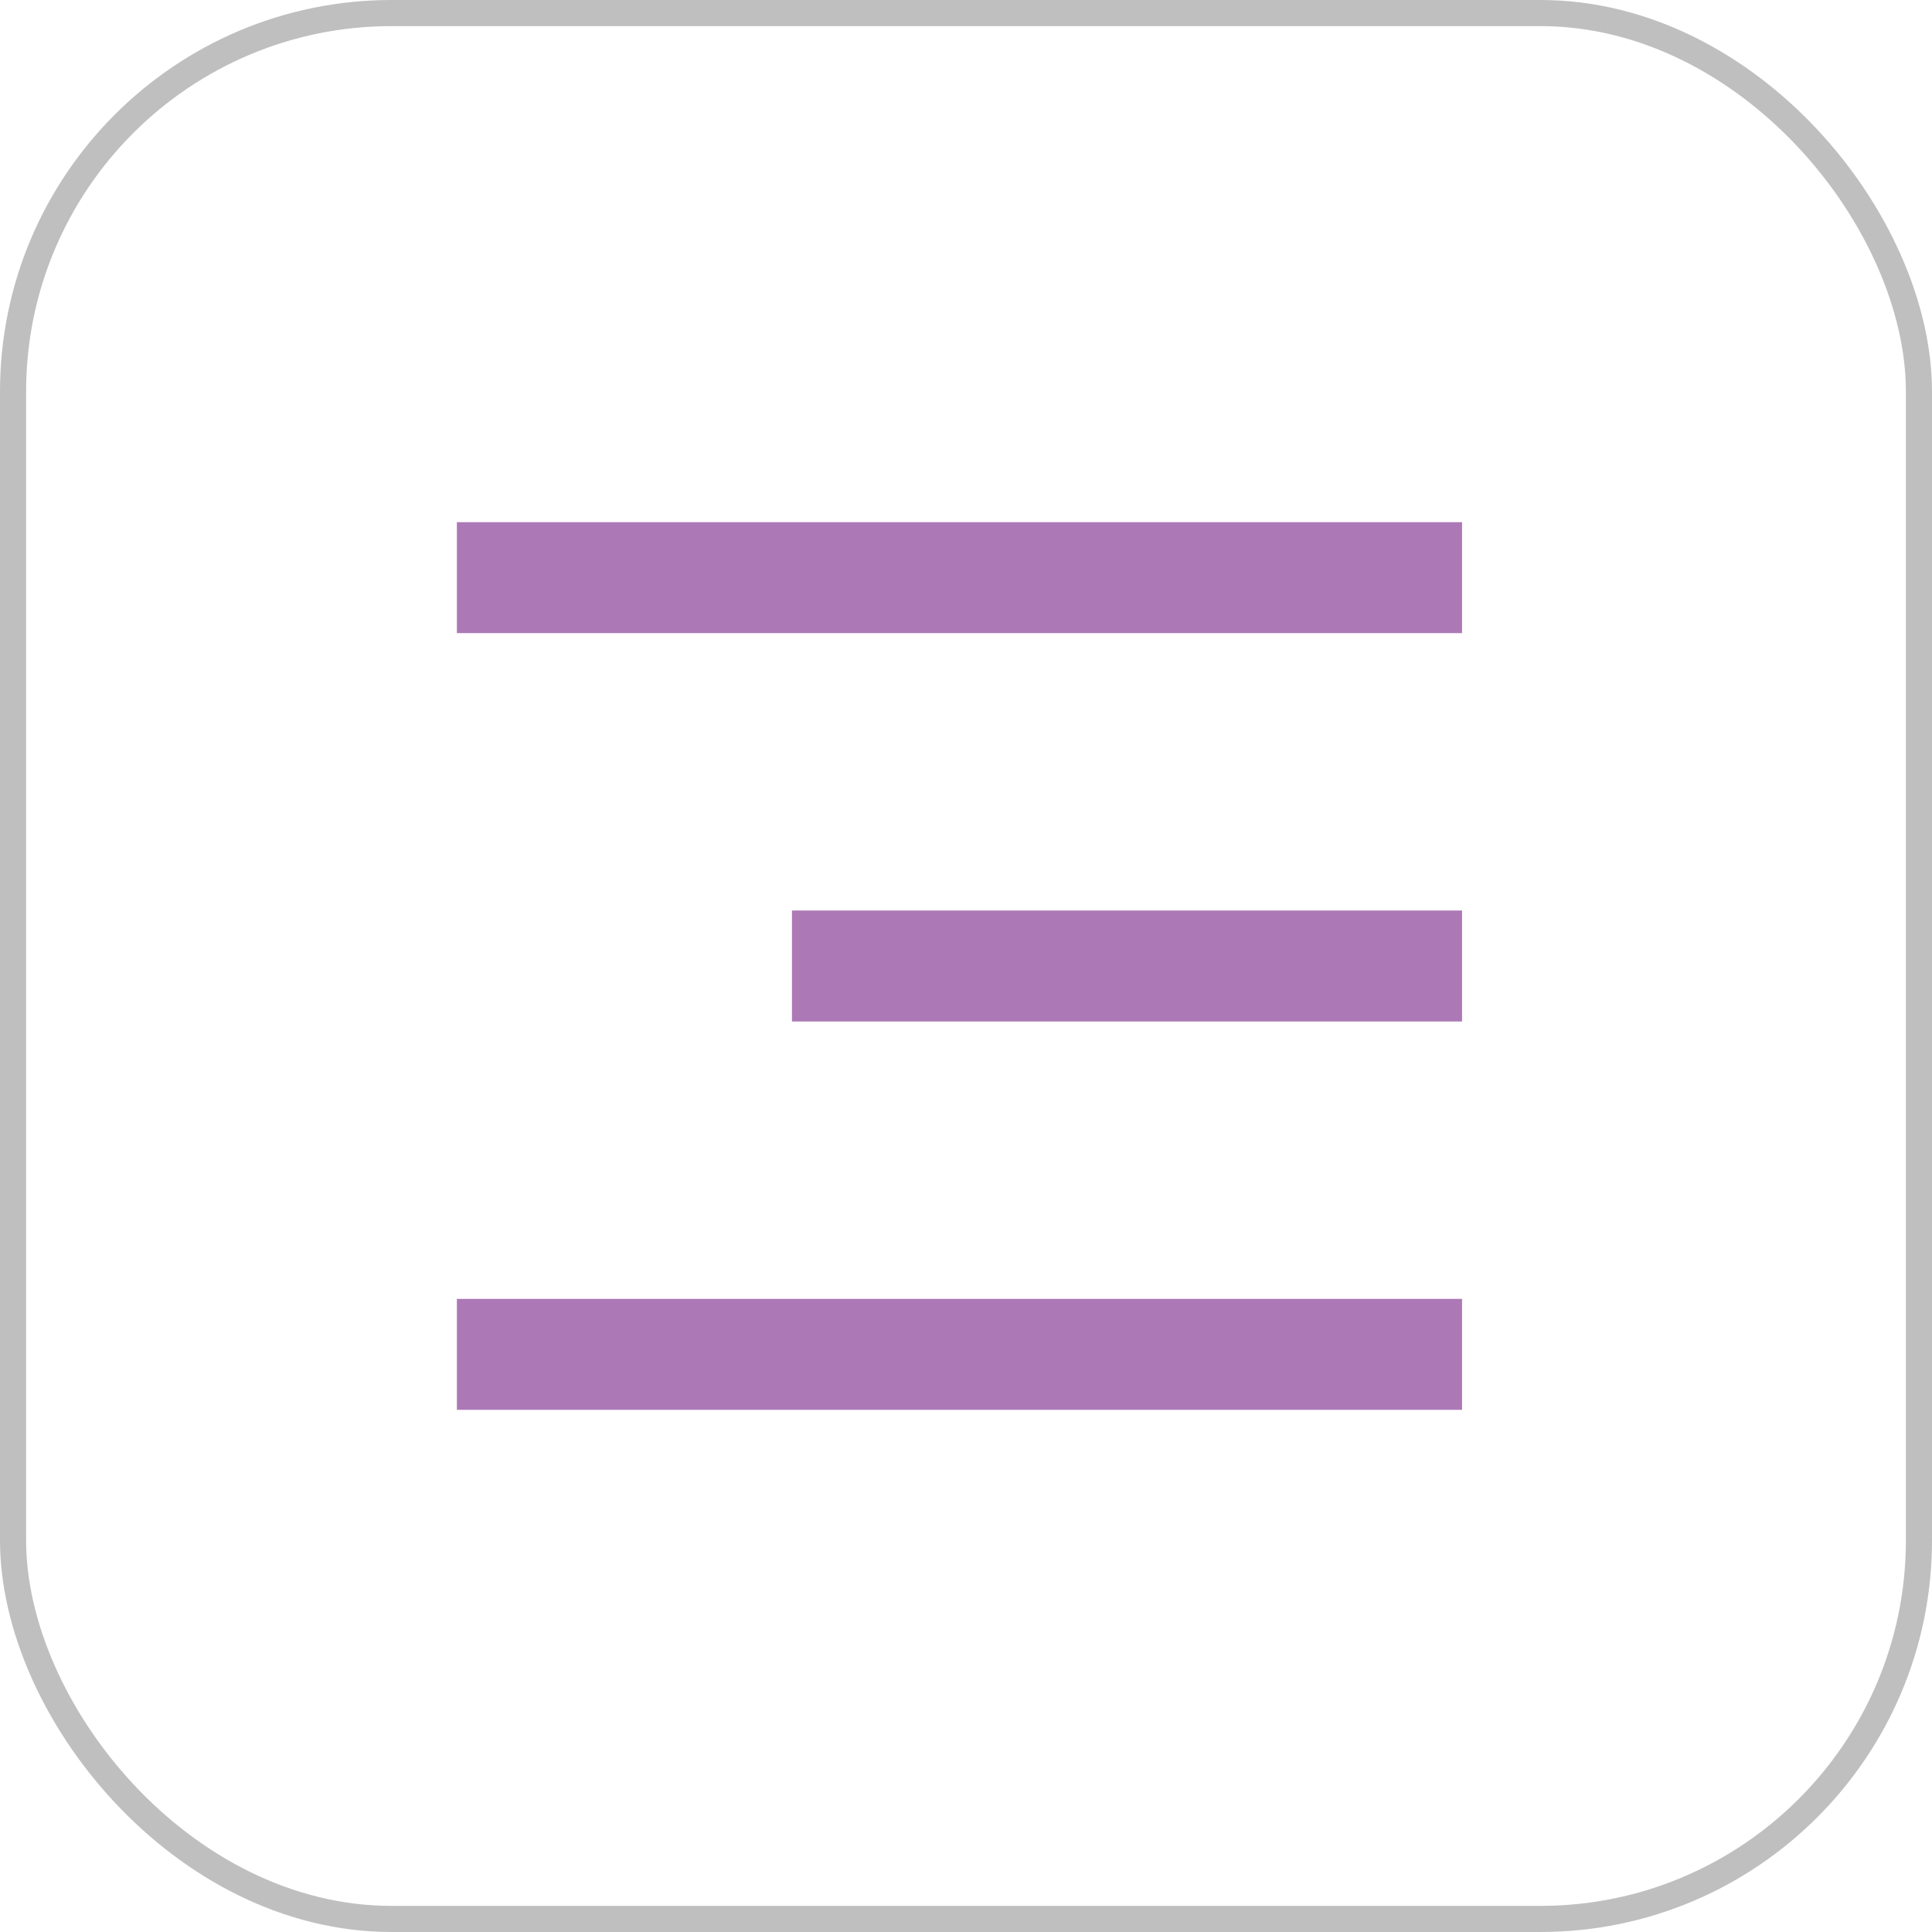
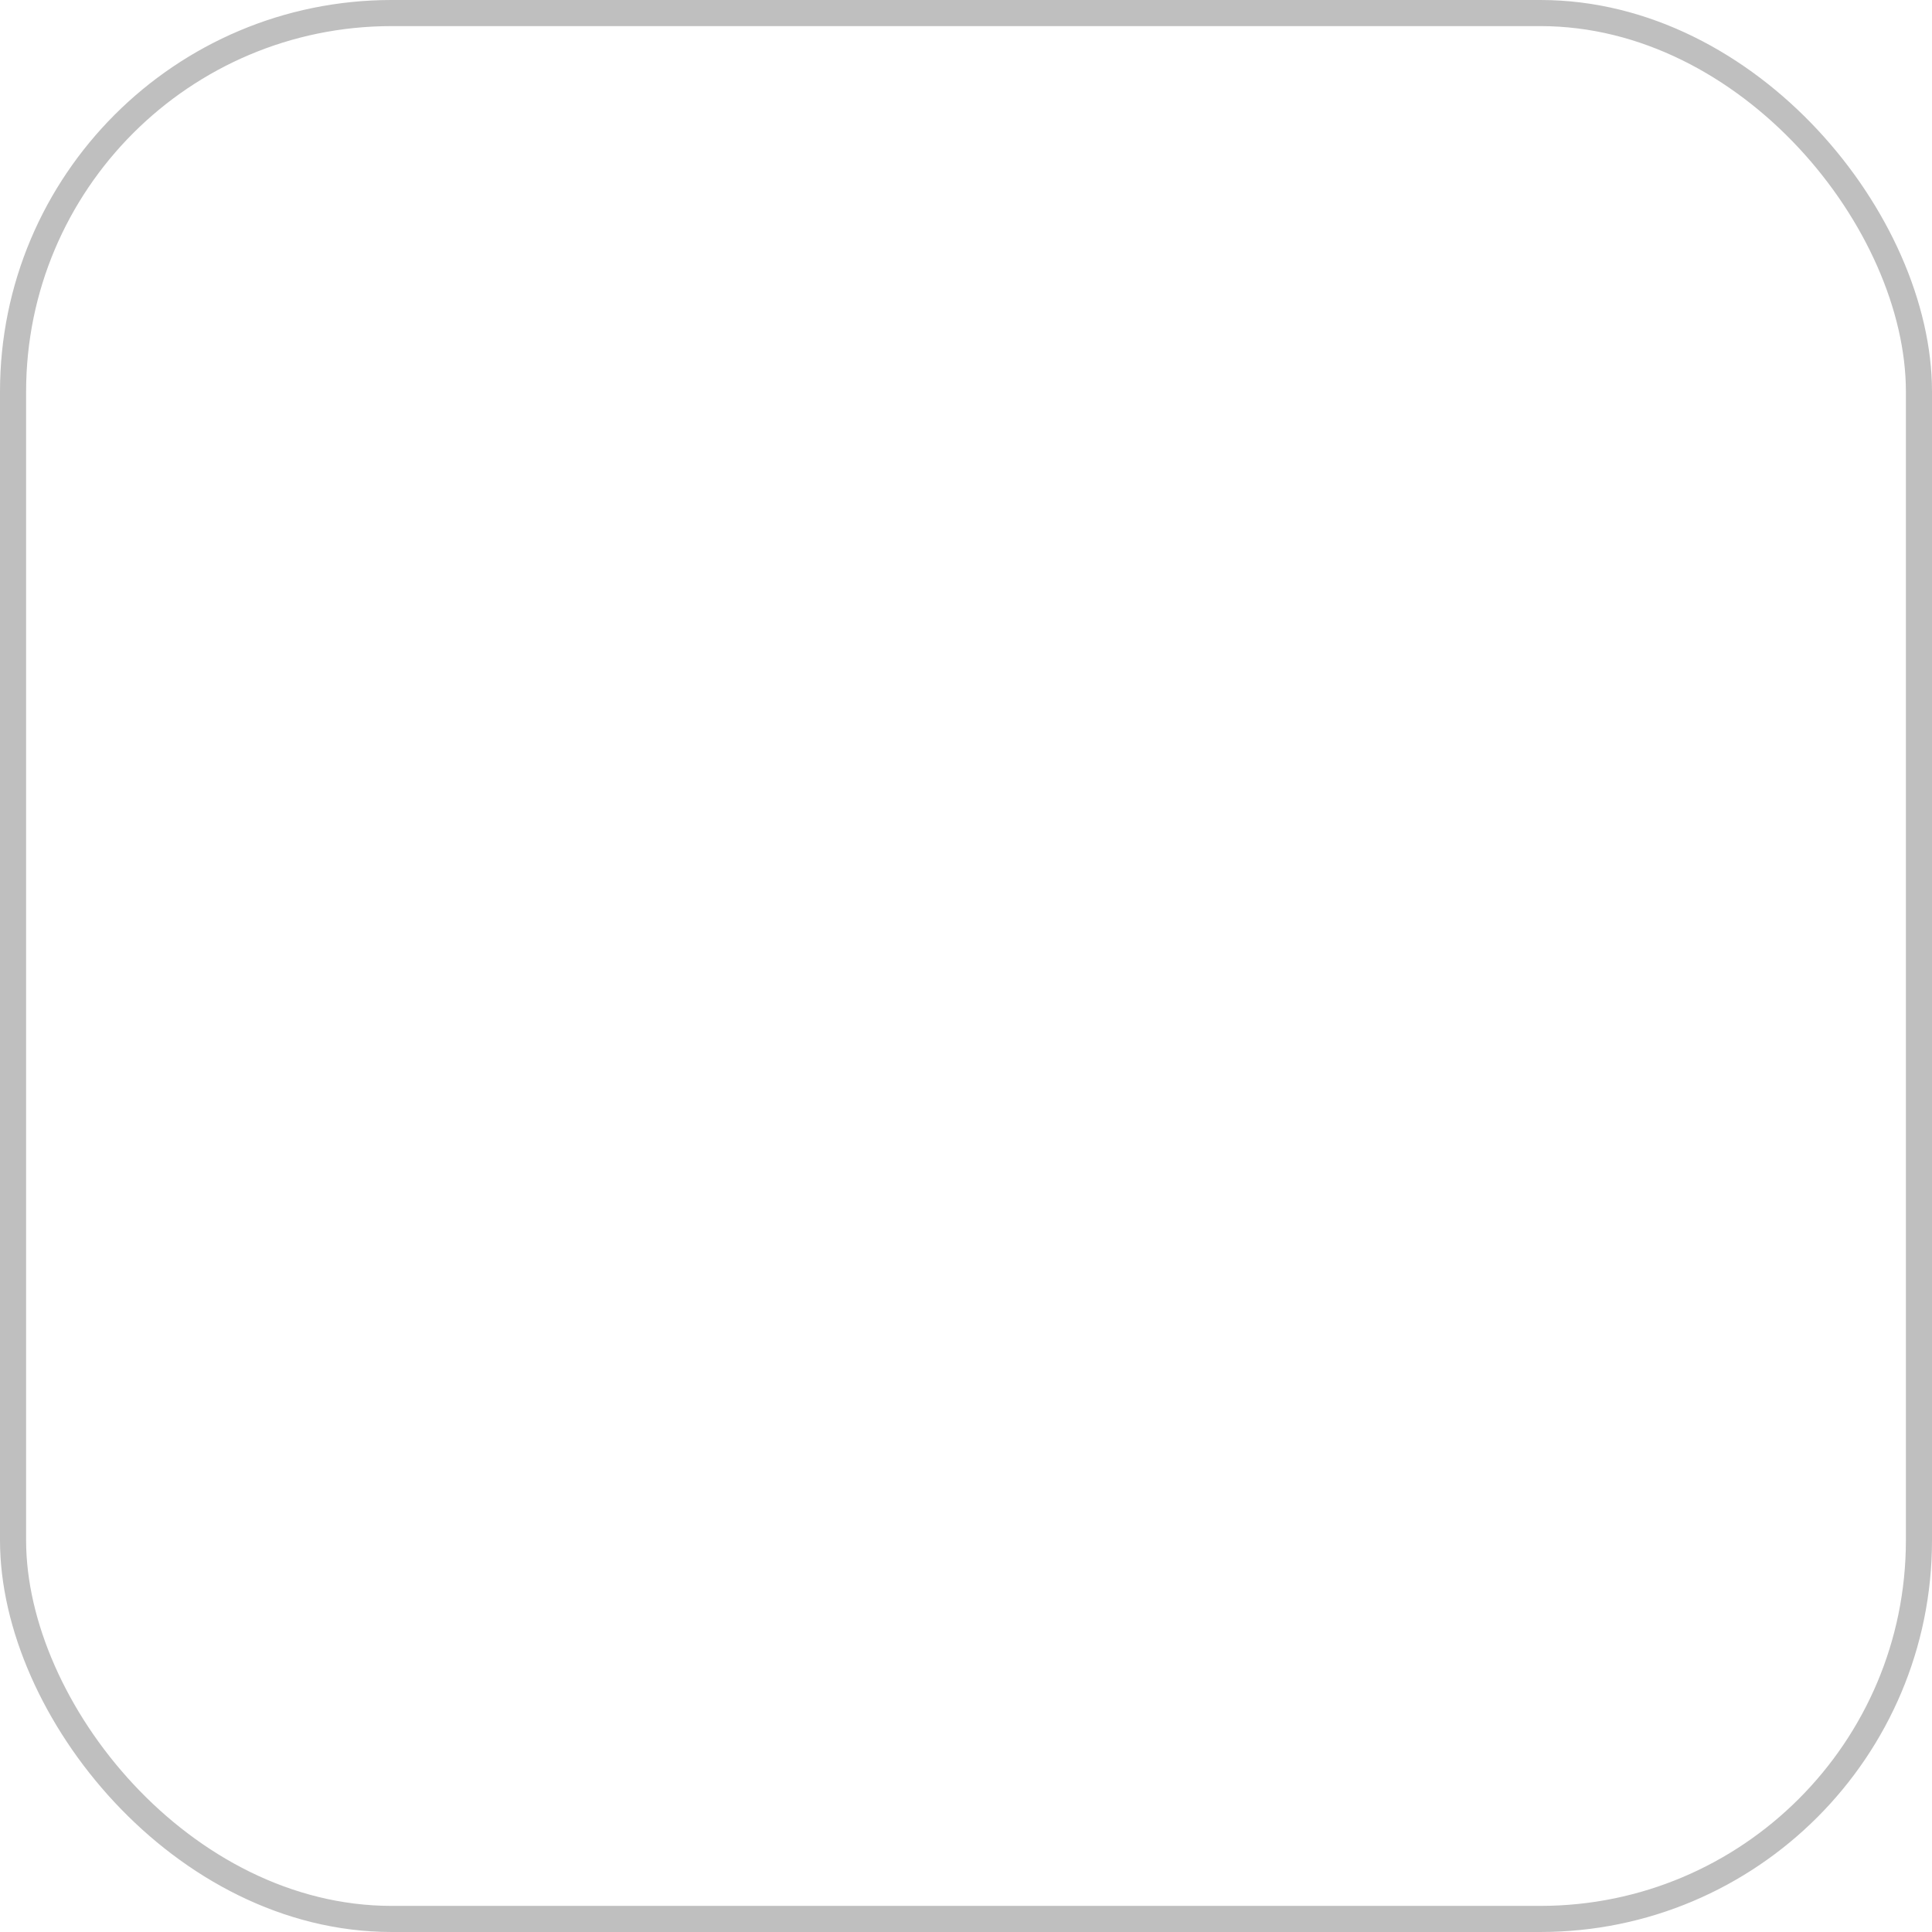
<svg xmlns="http://www.w3.org/2000/svg" width="148" height="148" viewBox="0 0 148 148" fill="none">
  <rect x="1" y="1" width="146" height="146" rx="29" stroke="#BFBFBF" stroke-width="2" />
-   <path d="M112 40H35V48.5H112V40ZM112 69.75H60.667V78.25H112V69.75ZM112 99.5H35V108H112V99.5Z" fill="#AC79B6" />
</svg>